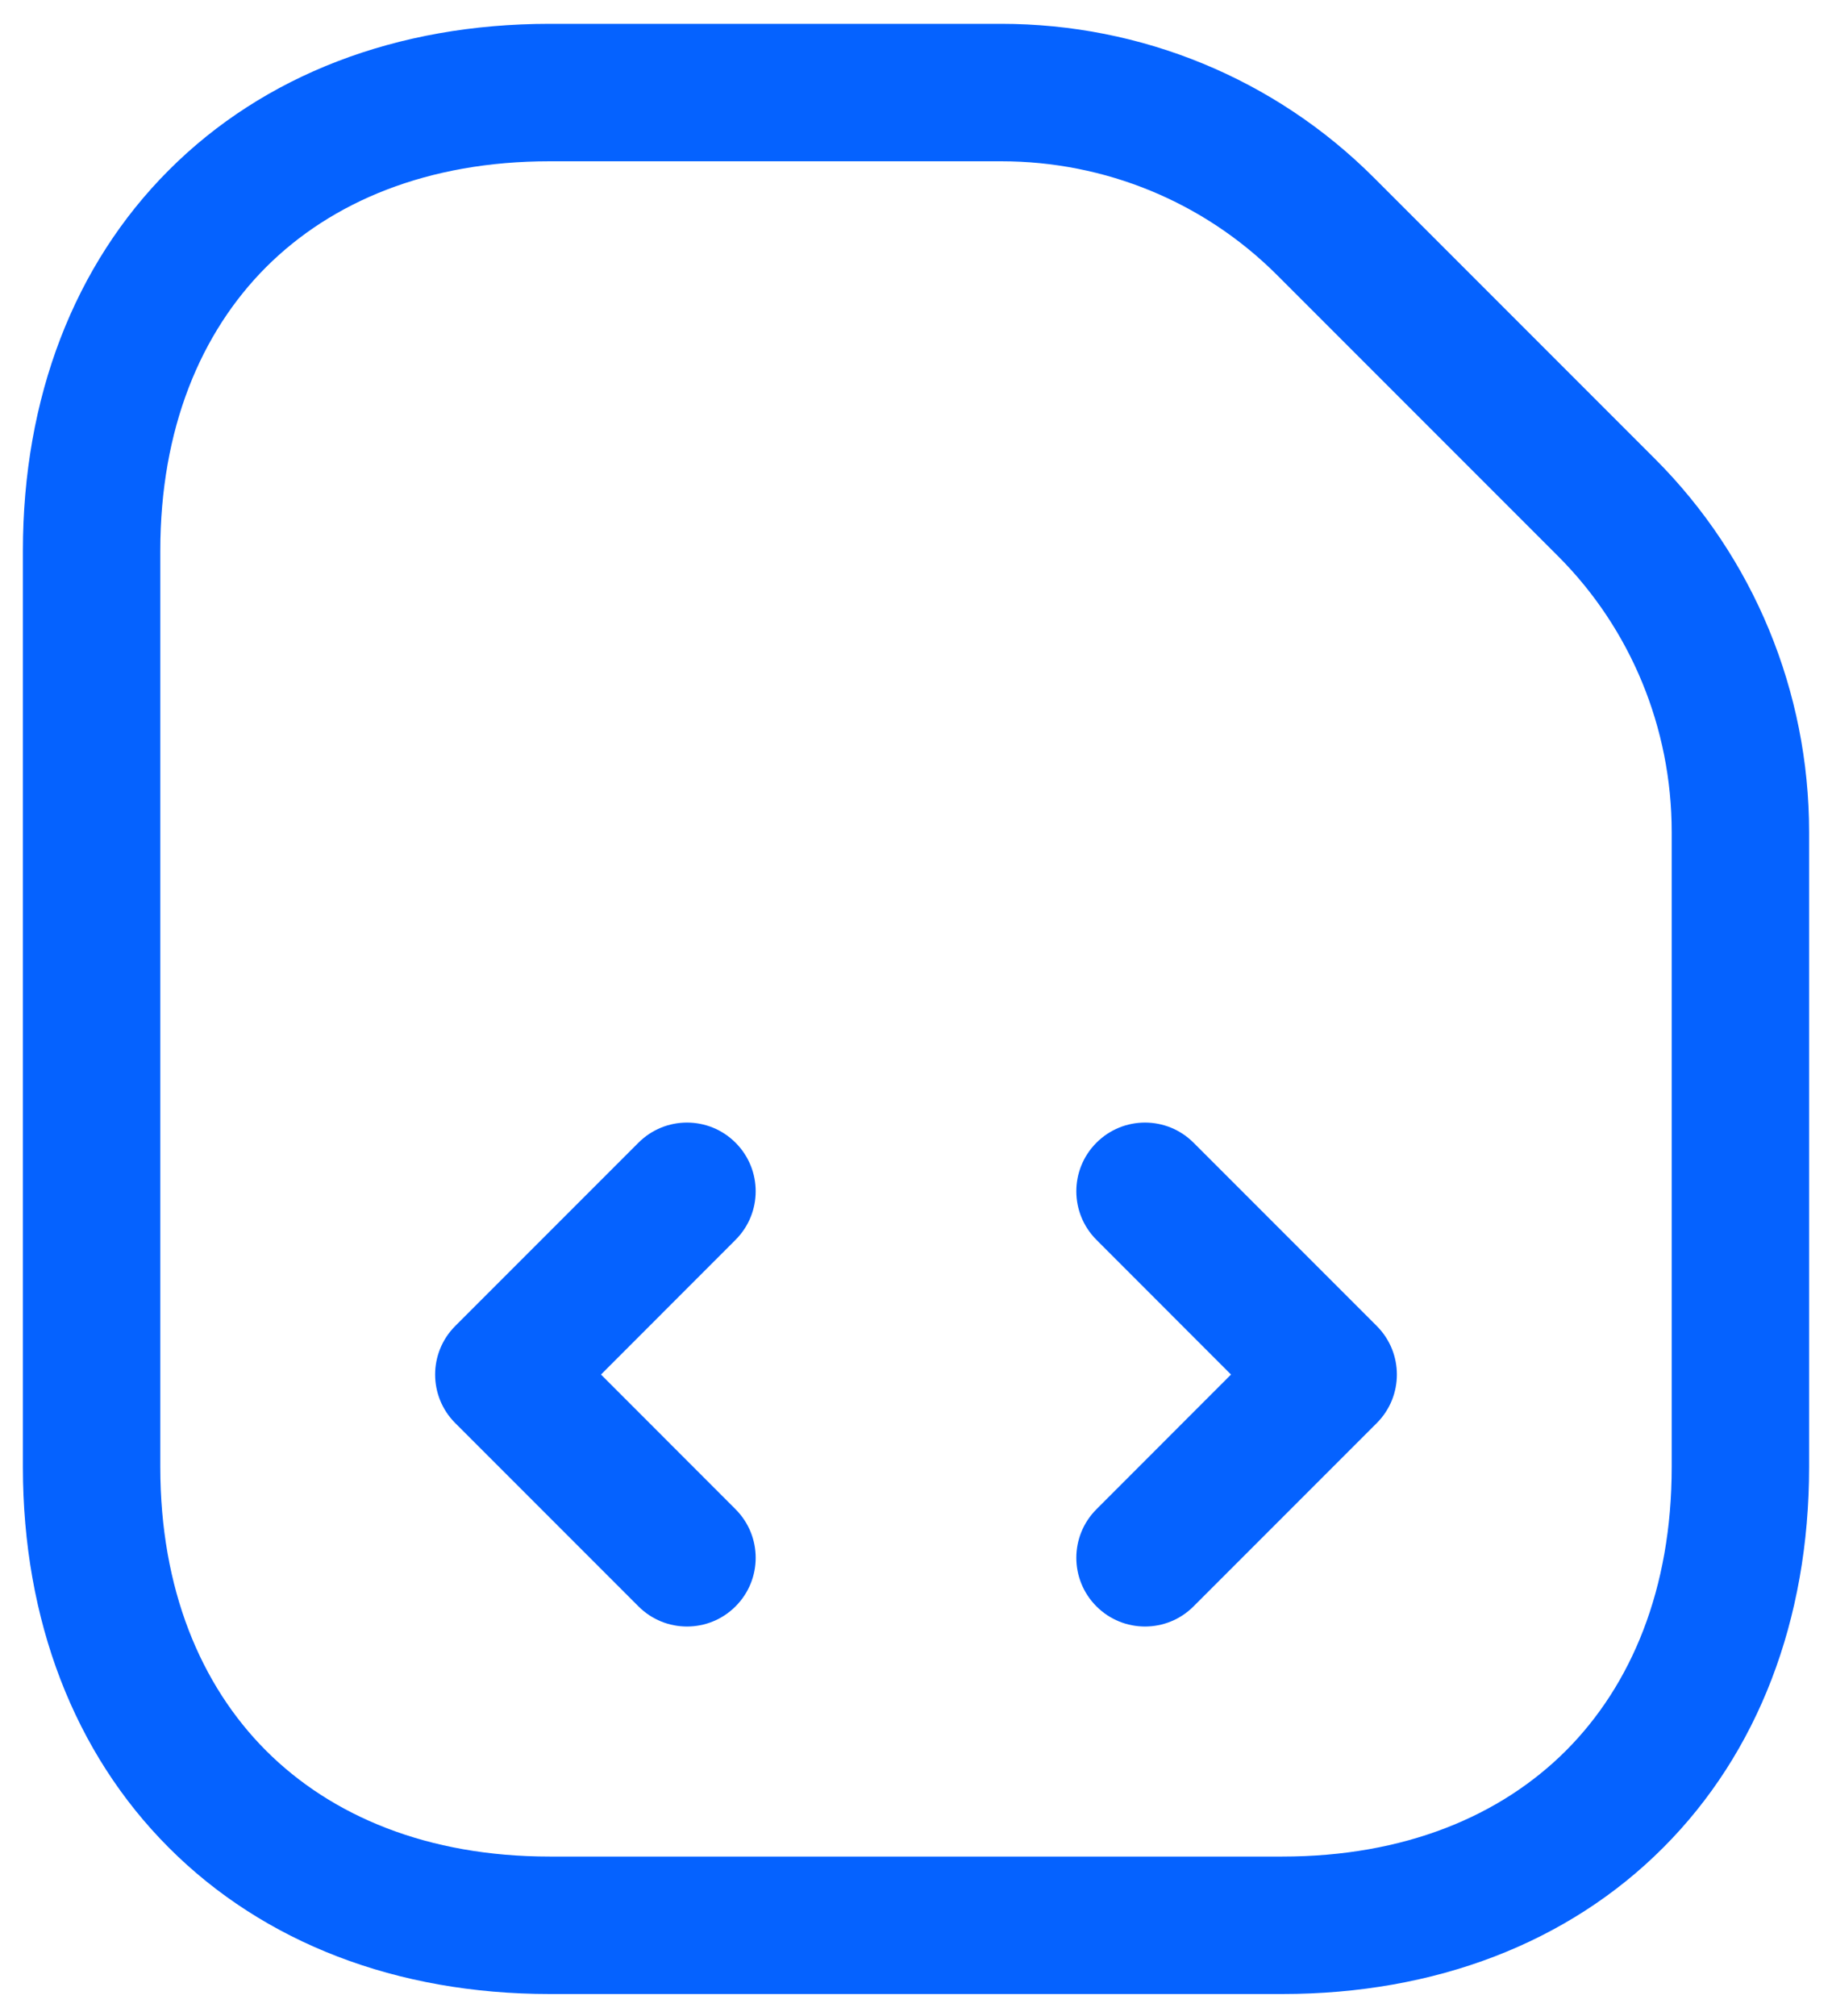
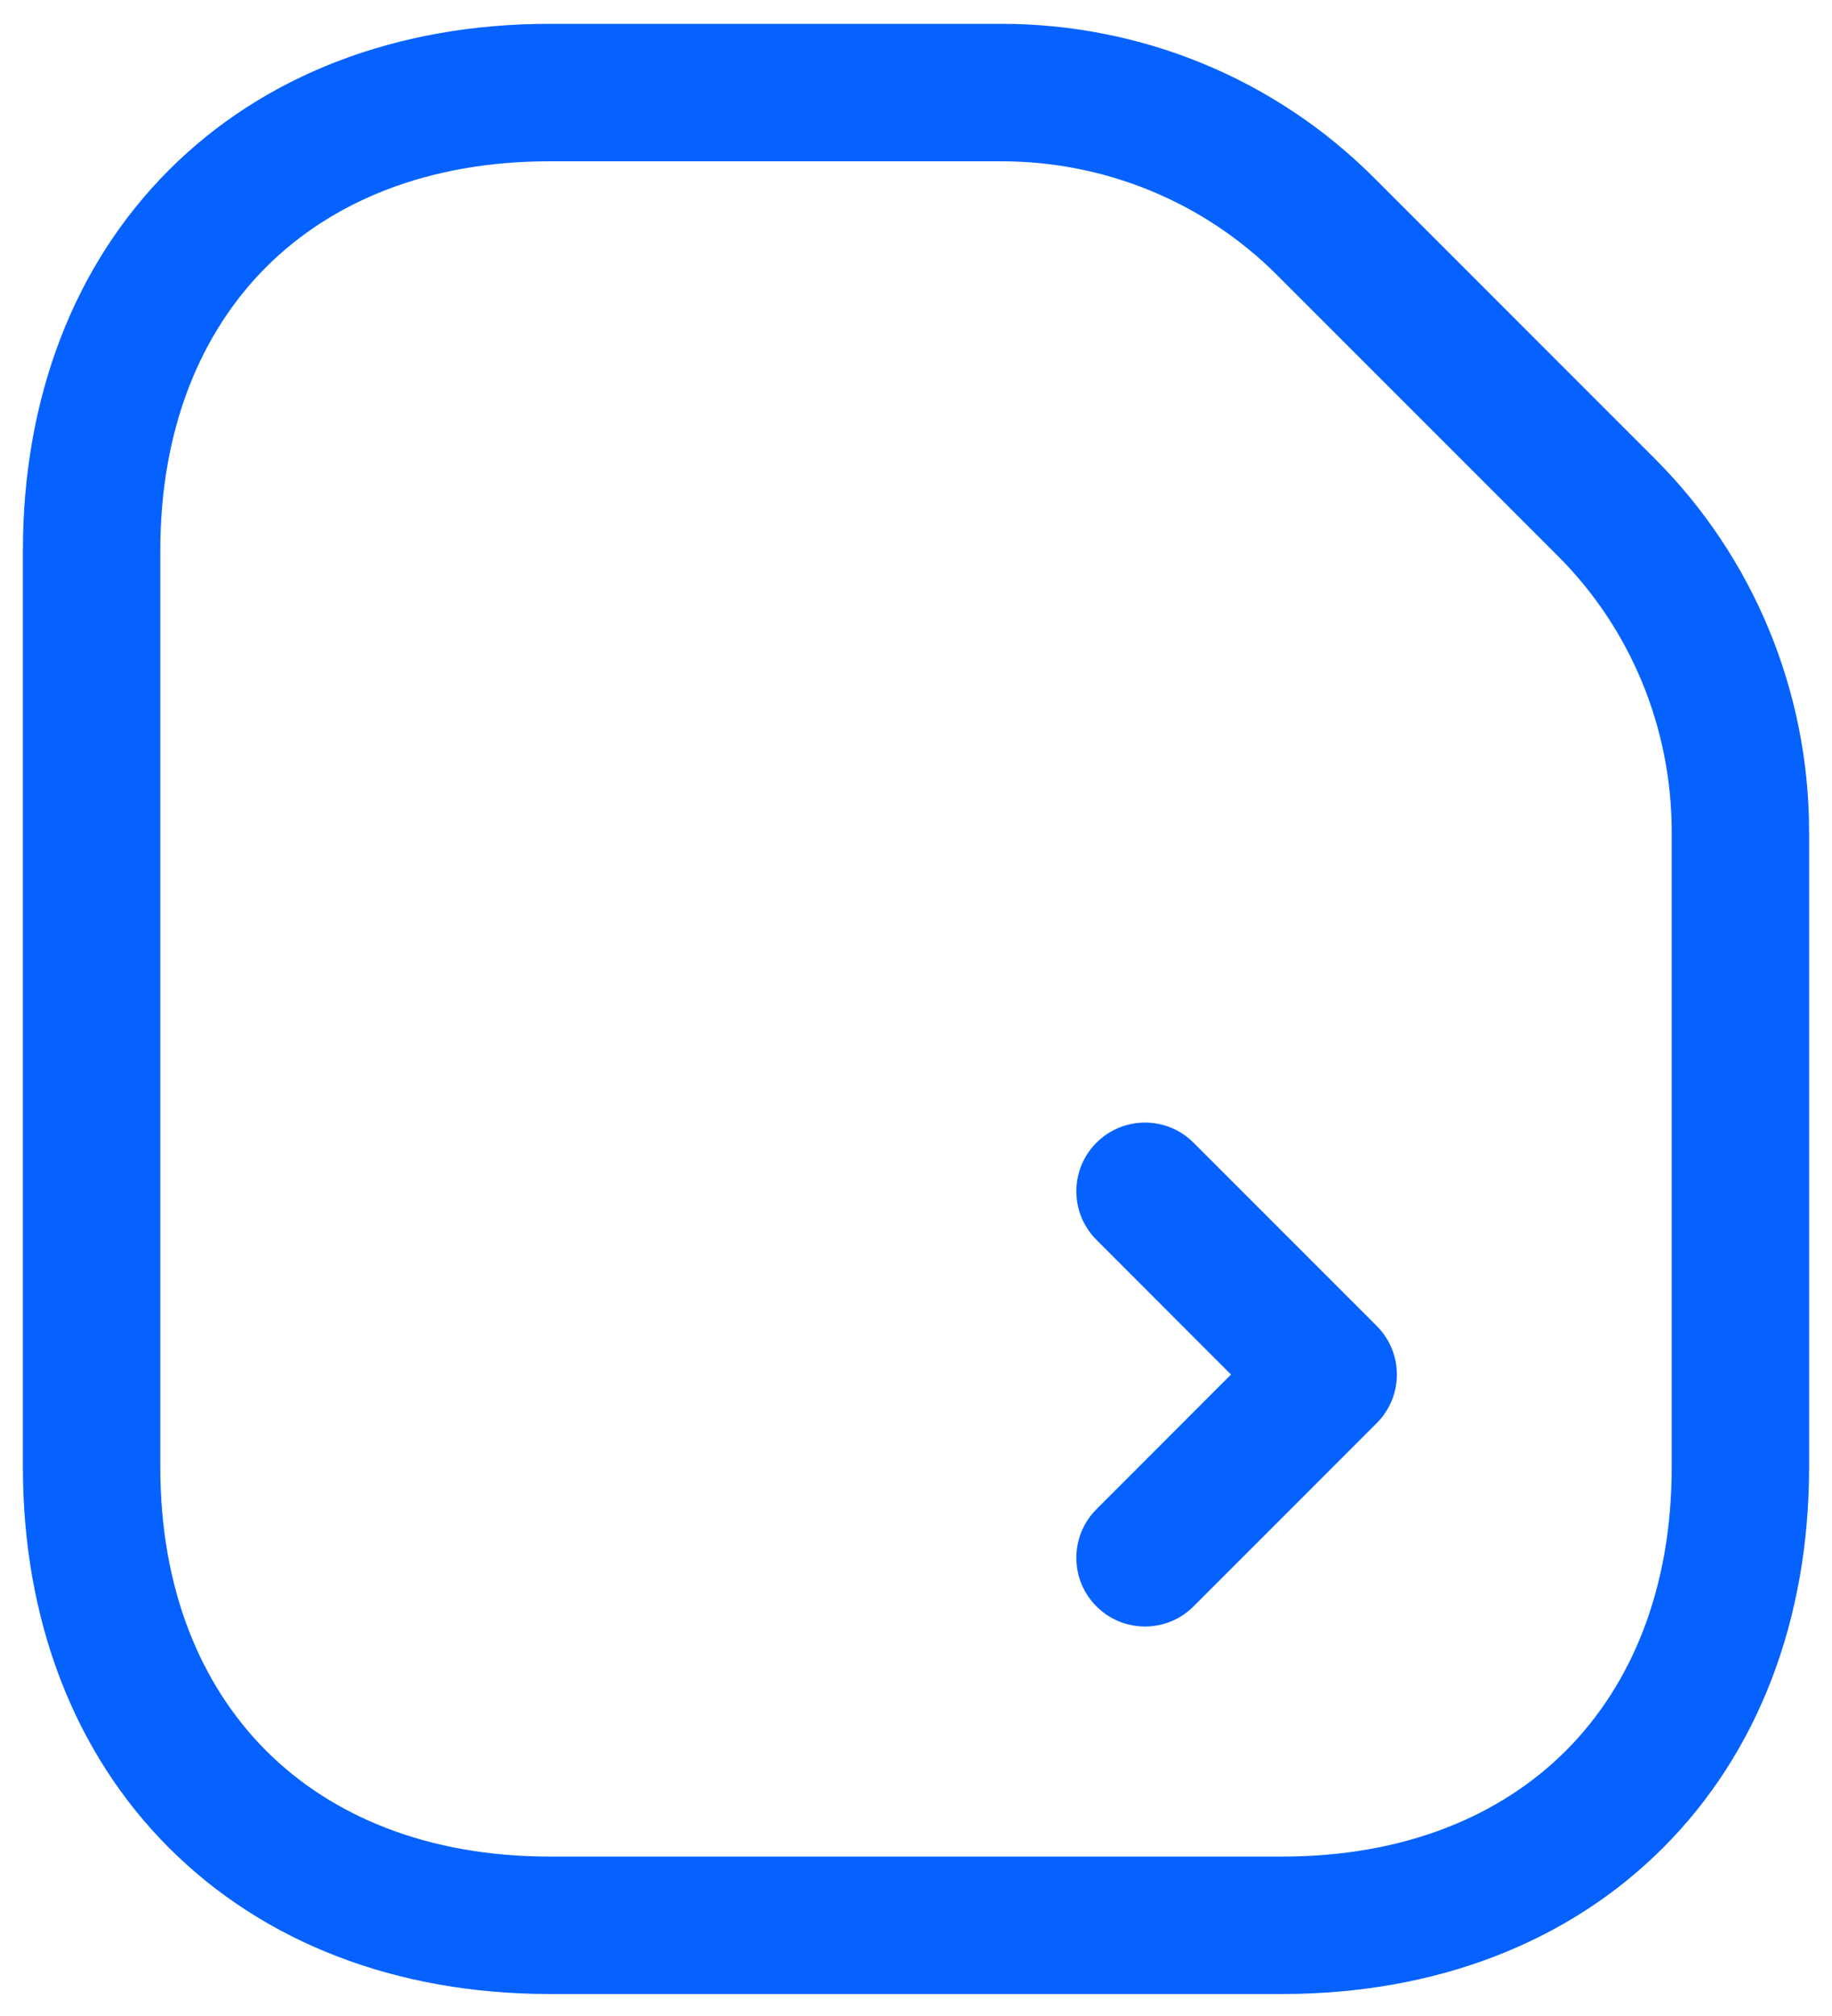
<svg xmlns="http://www.w3.org/2000/svg" width="20" height="22" viewBox="0 0 20 22" fill="none">
  <path fill-rule="evenodd" clip-rule="evenodd" d="M1.845 1.855C2.879 0.82 4.33 0.26 6 0.26H10.93C12.457 0.26 13.918 0.857 15 1.94L18.07 5.01C19.141 6.081 19.75 7.542 19.75 9.08V16.01C19.75 17.68 19.19 19.131 18.155 20.165C17.121 21.2 15.67 21.76 14 21.76H6C4.33 21.76 2.879 21.2 1.845 20.165C0.81 19.131 0.25 17.68 0.25 16.01V6.01C0.25 4.34 0.81 2.889 1.845 1.855ZM2.905 2.915C2.19 3.631 1.75 4.68 1.75 6.01V16.01C1.75 17.34 2.19 18.389 2.905 19.105C3.621 19.82 4.67 20.26 6 20.26H14C15.33 20.26 16.379 19.82 17.095 19.105C17.81 18.389 18.25 17.34 18.25 16.01V9.08C18.25 7.938 17.799 6.859 17.01 6.07L13.94 3C13.142 2.203 12.063 1.76 10.93 1.76H6C4.67 1.76 3.621 2.2 2.905 2.915Z" fill="#0562FF" />
-   <path fill-rule="evenodd" clip-rule="evenodd" d="M8.03 12.47C8.323 12.763 8.323 13.237 8.03 13.53L6.561 15L8.03 16.47C8.323 16.763 8.323 17.237 8.03 17.53C7.737 17.823 7.263 17.823 6.97 17.53L4.97 15.53C4.677 15.237 4.677 14.763 4.97 14.47L6.97 12.47C7.263 12.177 7.737 12.177 8.03 12.47Z" fill="#0562FF" />
  <path fill-rule="evenodd" clip-rule="evenodd" d="M11.97 12.47C12.263 12.177 12.737 12.177 13.03 12.47L15.03 14.47C15.323 14.763 15.323 15.237 15.03 15.53L13.03 17.53C12.737 17.823 12.263 17.823 11.97 17.53C11.677 17.237 11.677 16.763 11.97 16.47L13.439 15L11.97 13.53C11.677 13.237 11.677 12.763 11.97 12.47Z" fill="#0562FF" />
</svg>